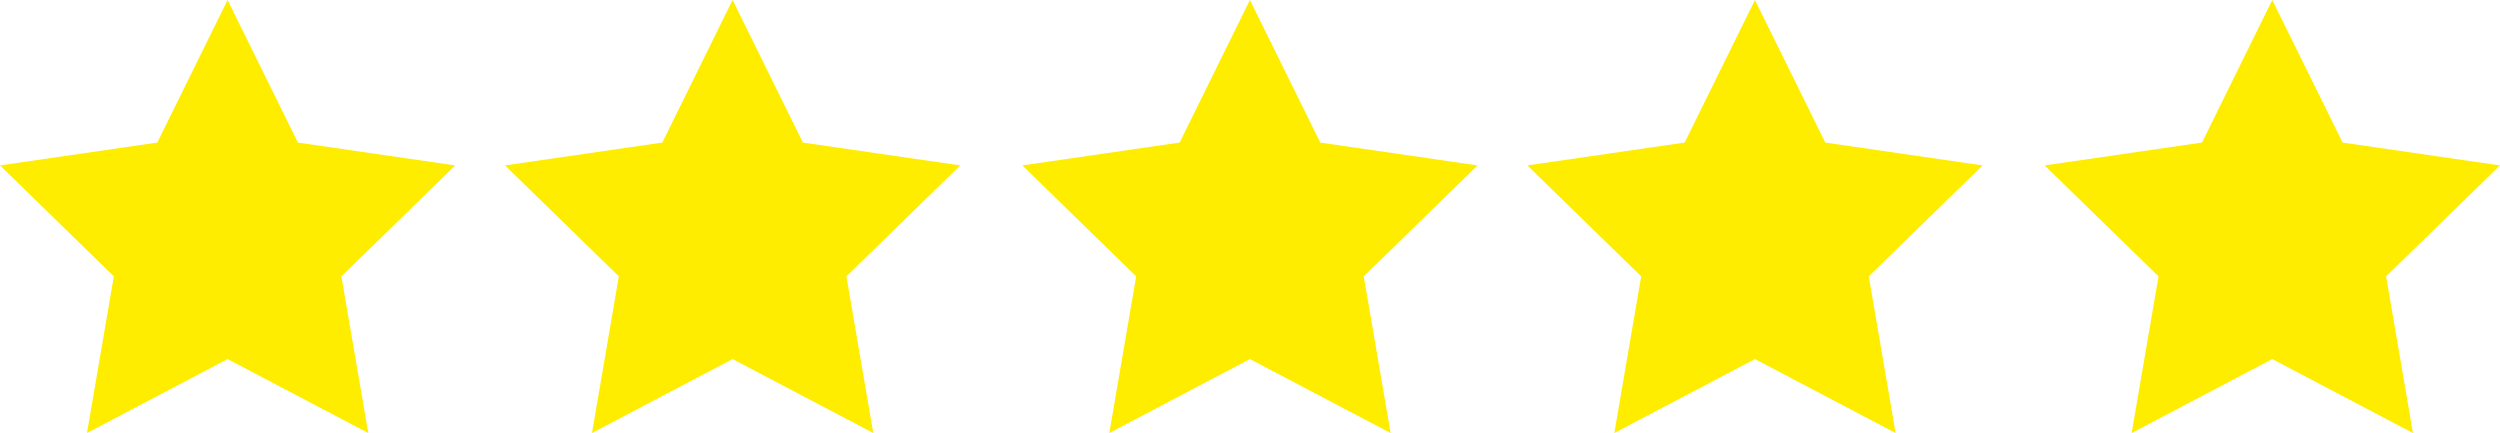
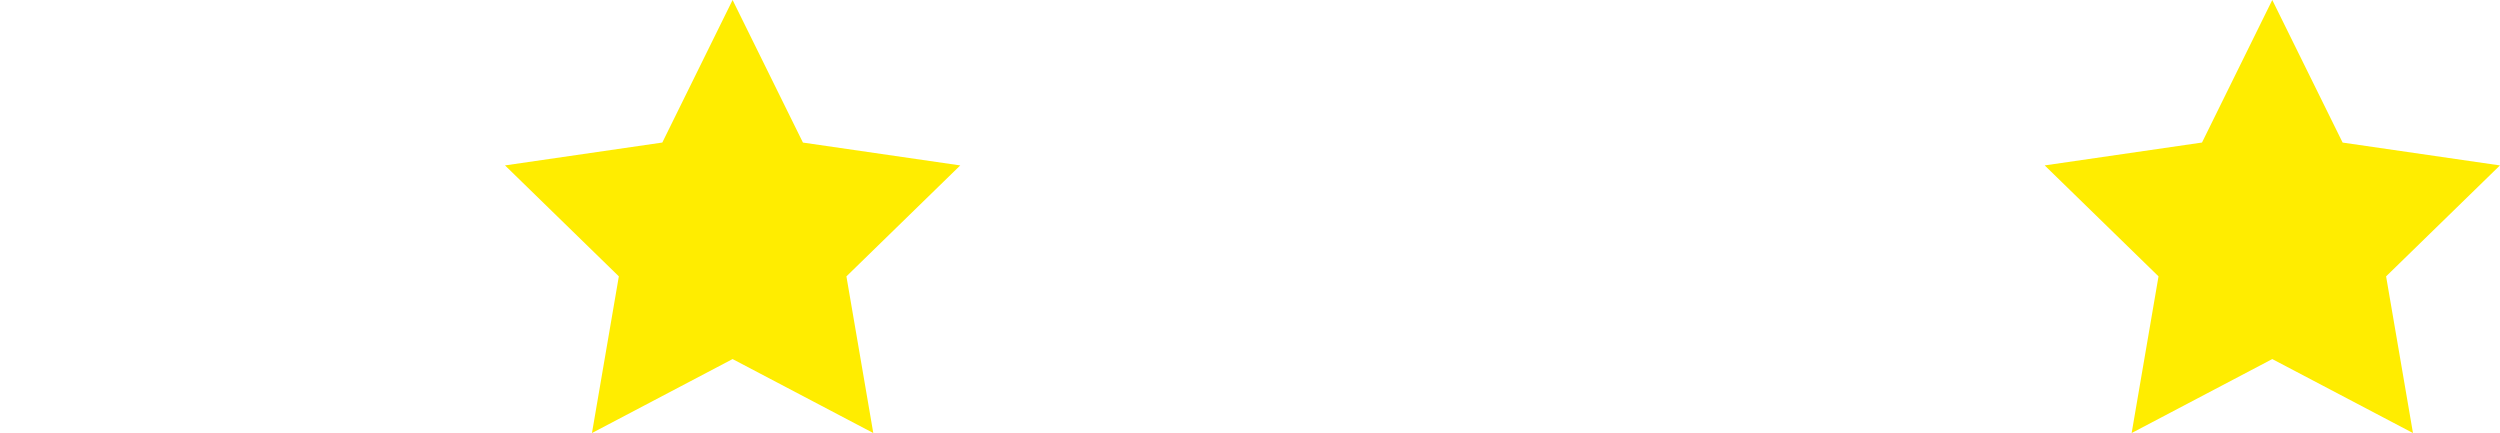
<svg xmlns="http://www.w3.org/2000/svg" width="137.314" height="23.784" viewBox="0 0 137.314 23.784">
  <g id="Group_16" data-name="Group 16" transform="translate(-853 -1498.844)">
-     <path id="Path_38" data-name="Path 38" d="M12.5,0,8.64,7.829,0,9.085l6.252,6.094L4.776,23.784,12.5,19.722l7.728,4.063-1.476-8.605,6.252-6.094-8.64-1.255Z" transform="translate(853 1498.844)" fill="#ffed00" />
    <path id="Path_39" data-name="Path 39" d="M12.5,0,8.64,7.829,0,9.085l6.252,6.094L4.776,23.784,12.5,19.722l7.728,4.063-1.476-8.605,6.252-6.094-8.64-1.255Z" transform="translate(880.738 1498.844)" fill="#ffed00" />
-     <path id="Path_40" data-name="Path 40" d="M12.5,0,8.64,7.829,0,9.085l6.252,6.094L4.776,23.784,12.5,19.722l7.728,4.063-1.476-8.605,6.252-6.094-8.64-1.255Z" transform="translate(909.153 1498.844)" fill="#ffed00" />
-     <path id="Path_41" data-name="Path 41" d="M12.5,0,8.64,7.829,0,9.085l6.252,6.094L4.776,23.784,12.5,19.722l7.728,4.063-1.476-8.605,6.252-6.094-8.64-1.255Z" transform="translate(936.891 1498.844)" fill="#ffed00" />
    <path id="Path_42" data-name="Path 42" d="M12.5,0,8.64,7.829,0,9.085l6.252,6.094L4.776,23.784,12.5,19.722l7.728,4.063-1.476-8.605,6.252-6.094-8.64-1.255Z" transform="translate(965.306 1498.844)" fill="#ffed00" />
  </g>
</svg>